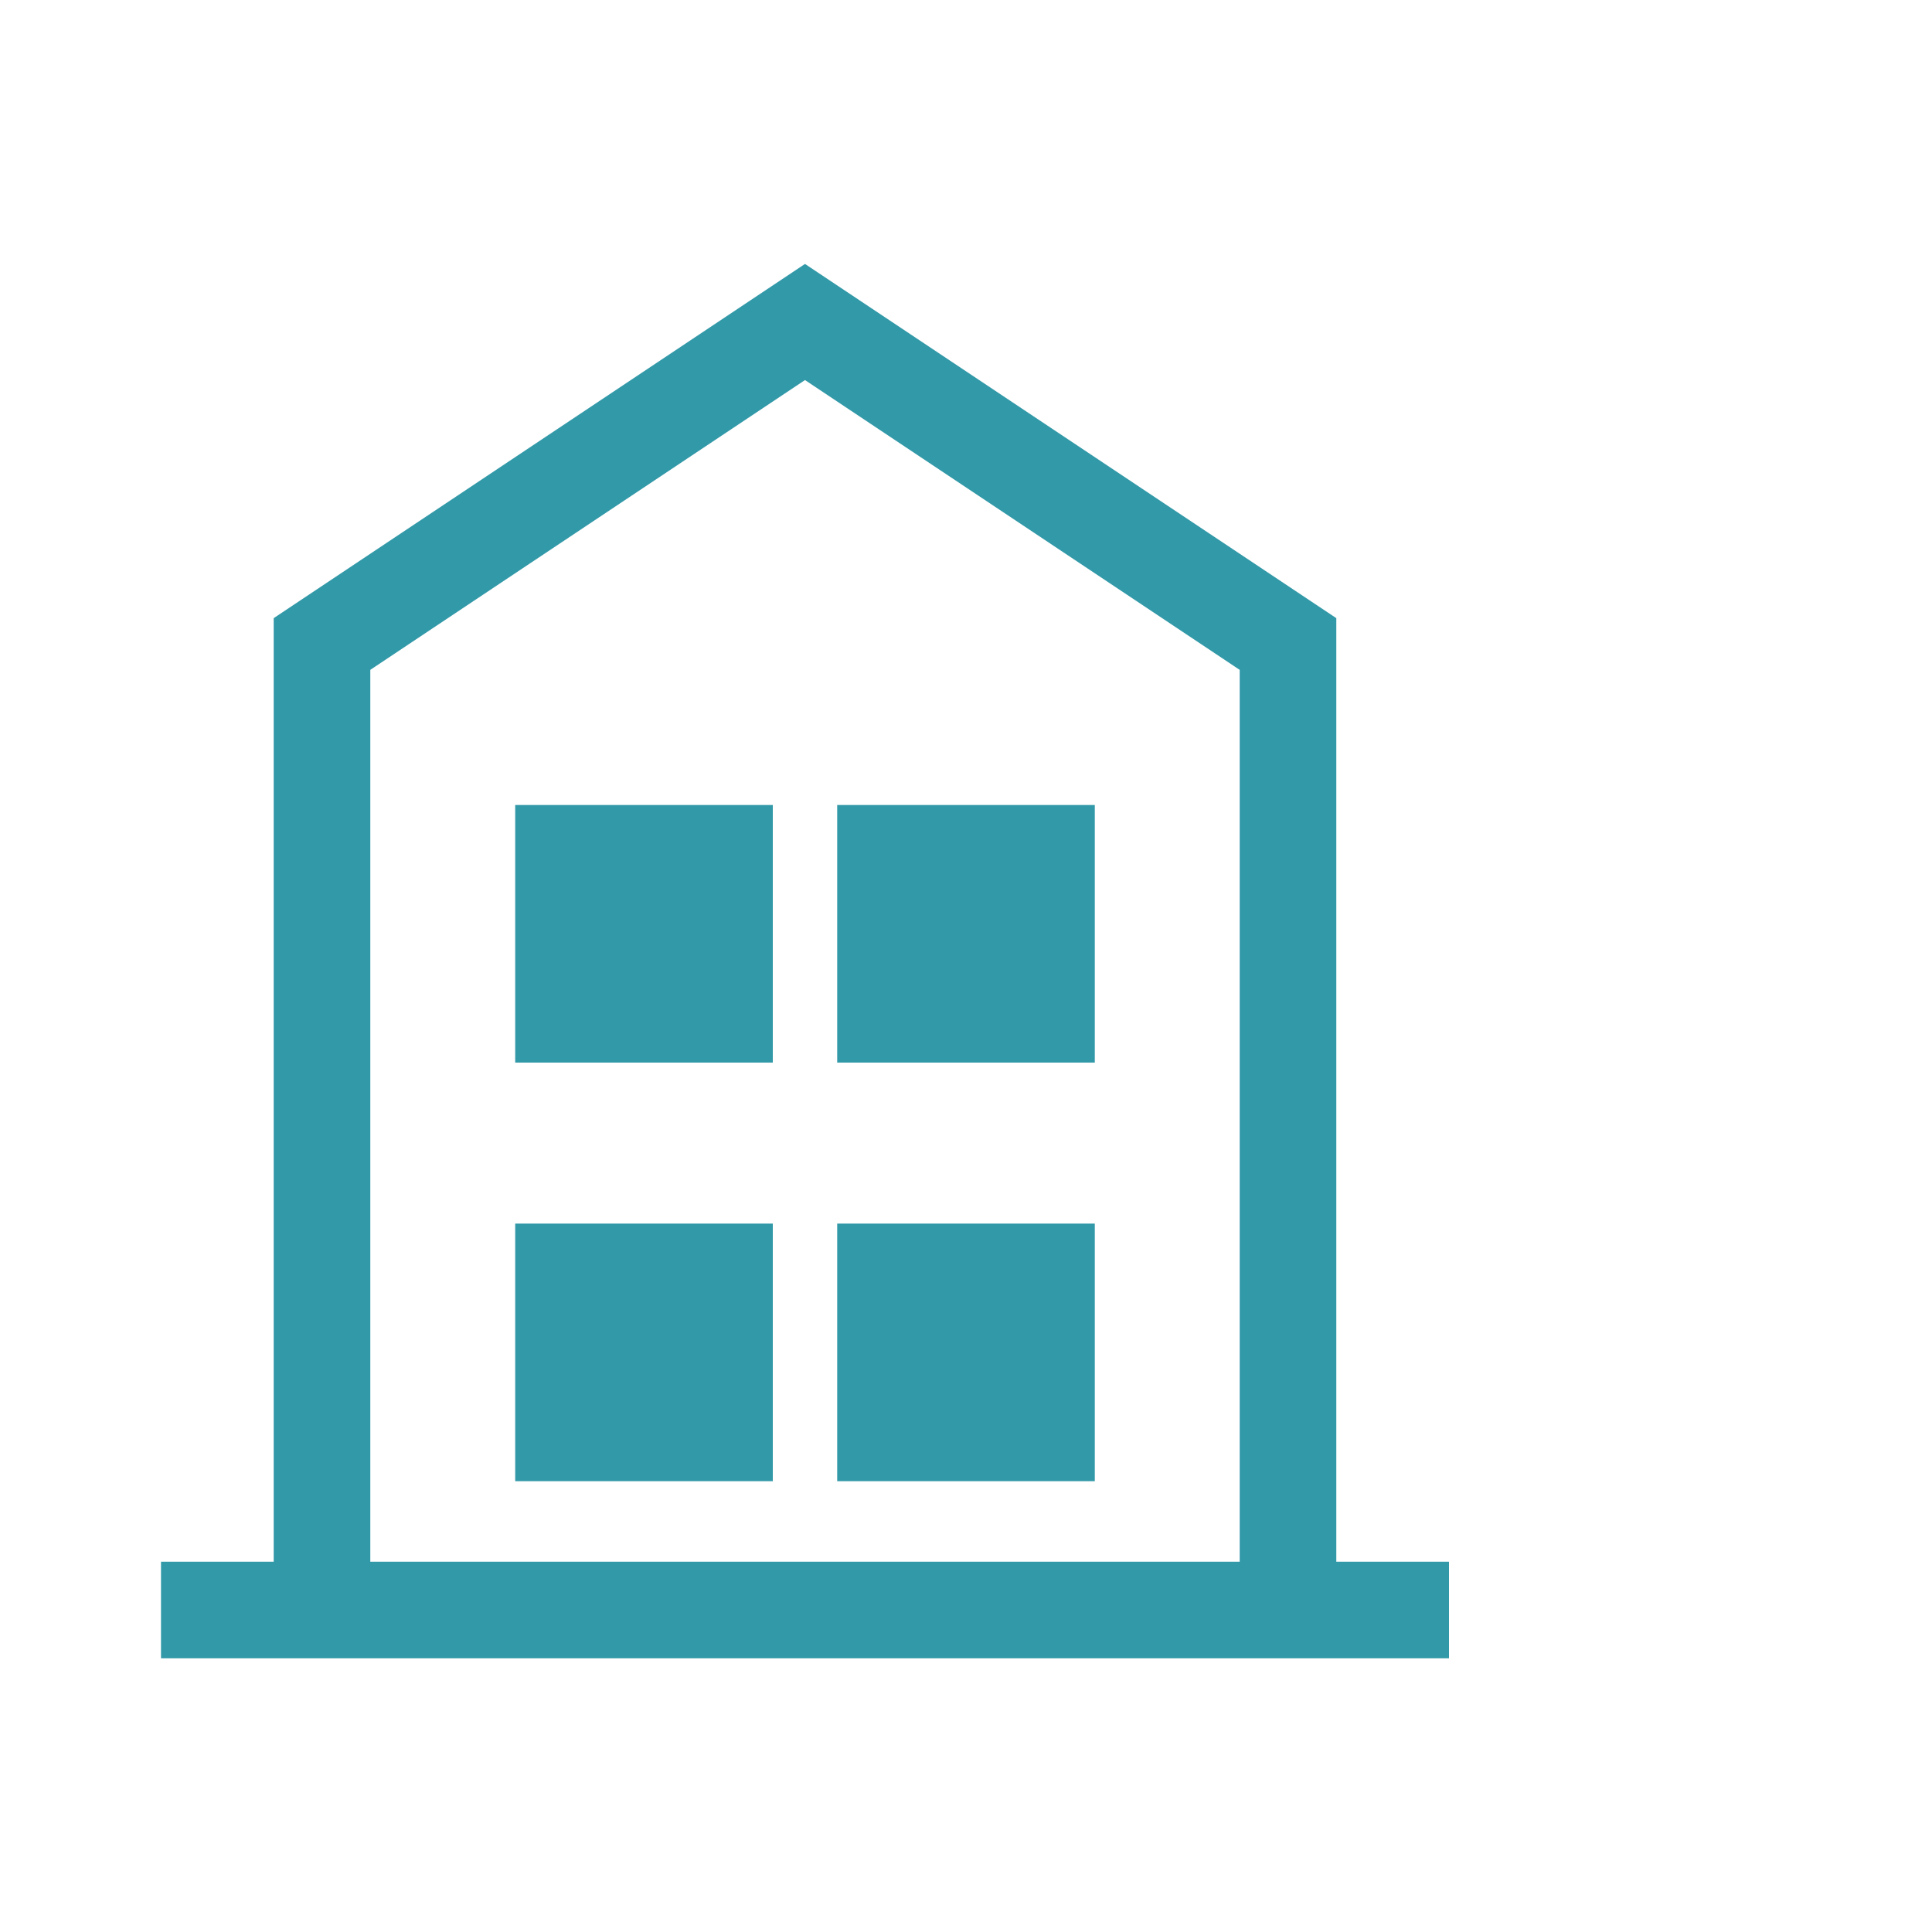
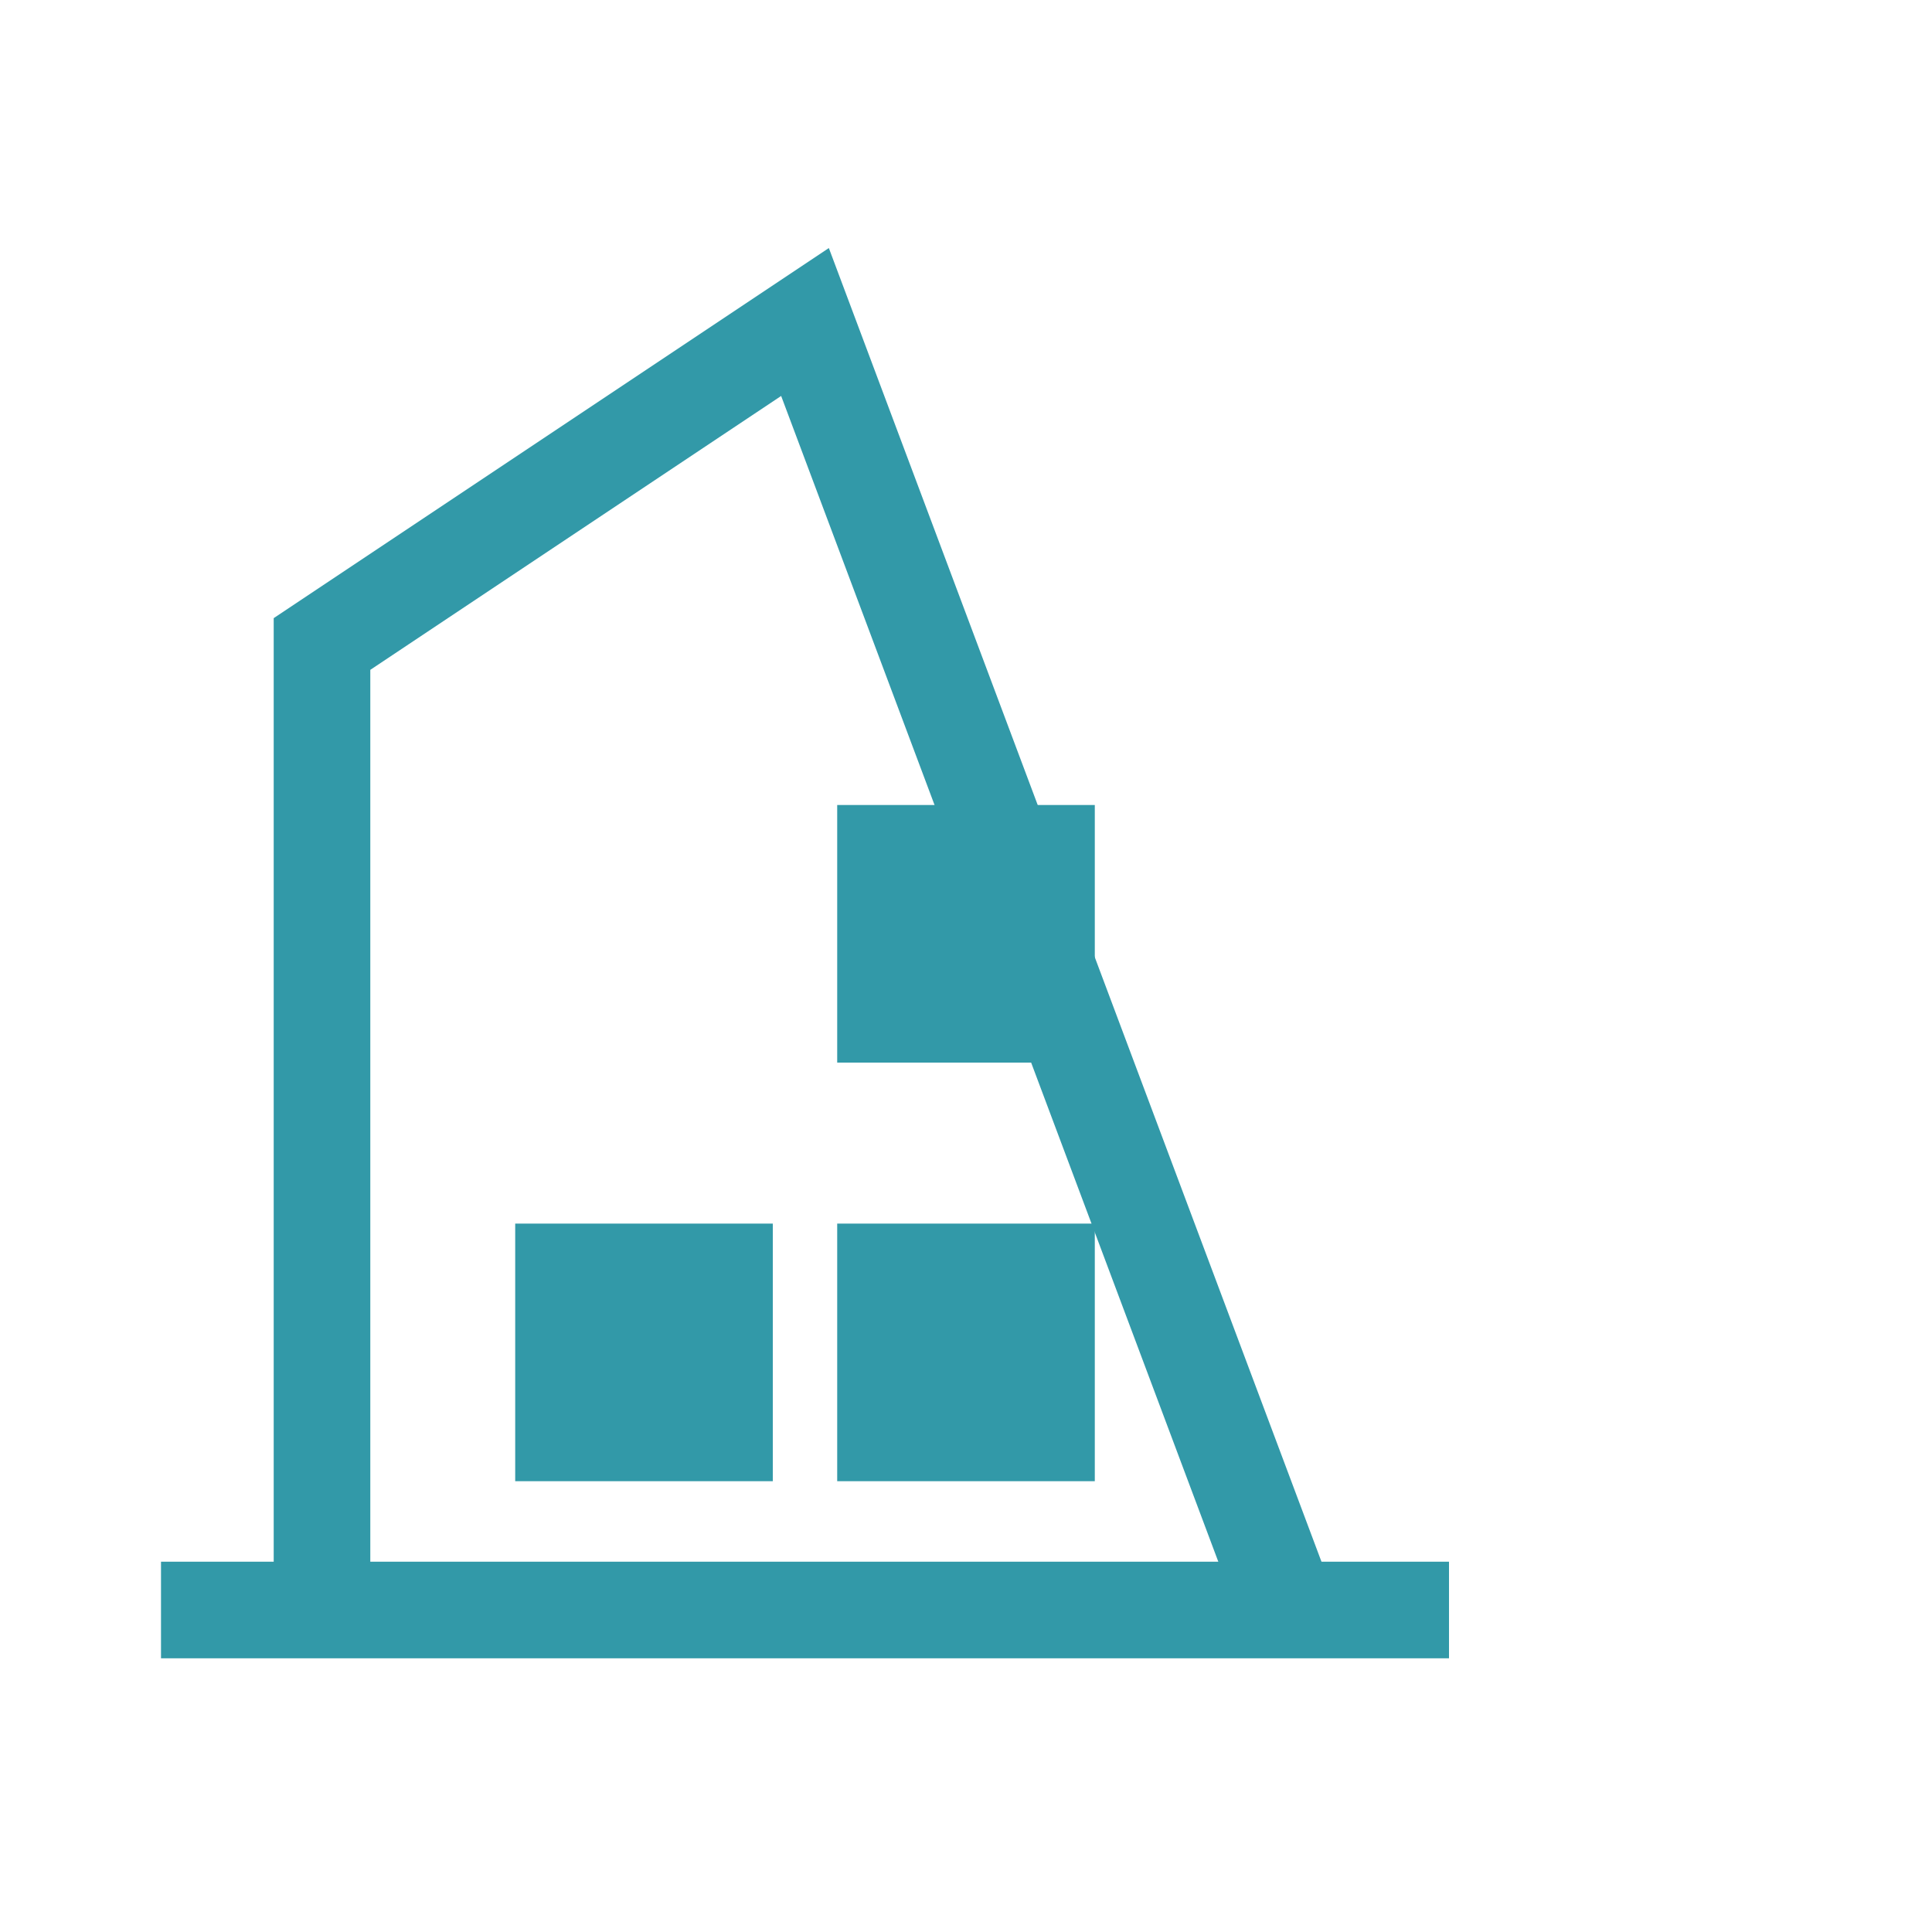
<svg xmlns="http://www.w3.org/2000/svg" width="60" height="60" viewBox="0 0 60 60">
-   <path d="M10 50 L10 20 L25 10 L40 20 L40 50" fill="none" stroke="#3299a8" stroke-width="3" />
-   <rect x="16" y="25" width="8" height="8" fill="#3299a8" />
+   <path d="M10 50 L10 20 L25 10 L40 50" fill="none" stroke="#3299a8" stroke-width="3" />
  <rect x="26" y="25" width="8" height="8" fill="#3299a8" />
  <rect x="16" y="38" width="8" height="8" fill="#3299a8" />
  <rect x="26" y="38" width="8" height="8" fill="#3299a8" />
  <path d="M5 50 L45 50" stroke="#3299a8" stroke-width="3" />
</svg>